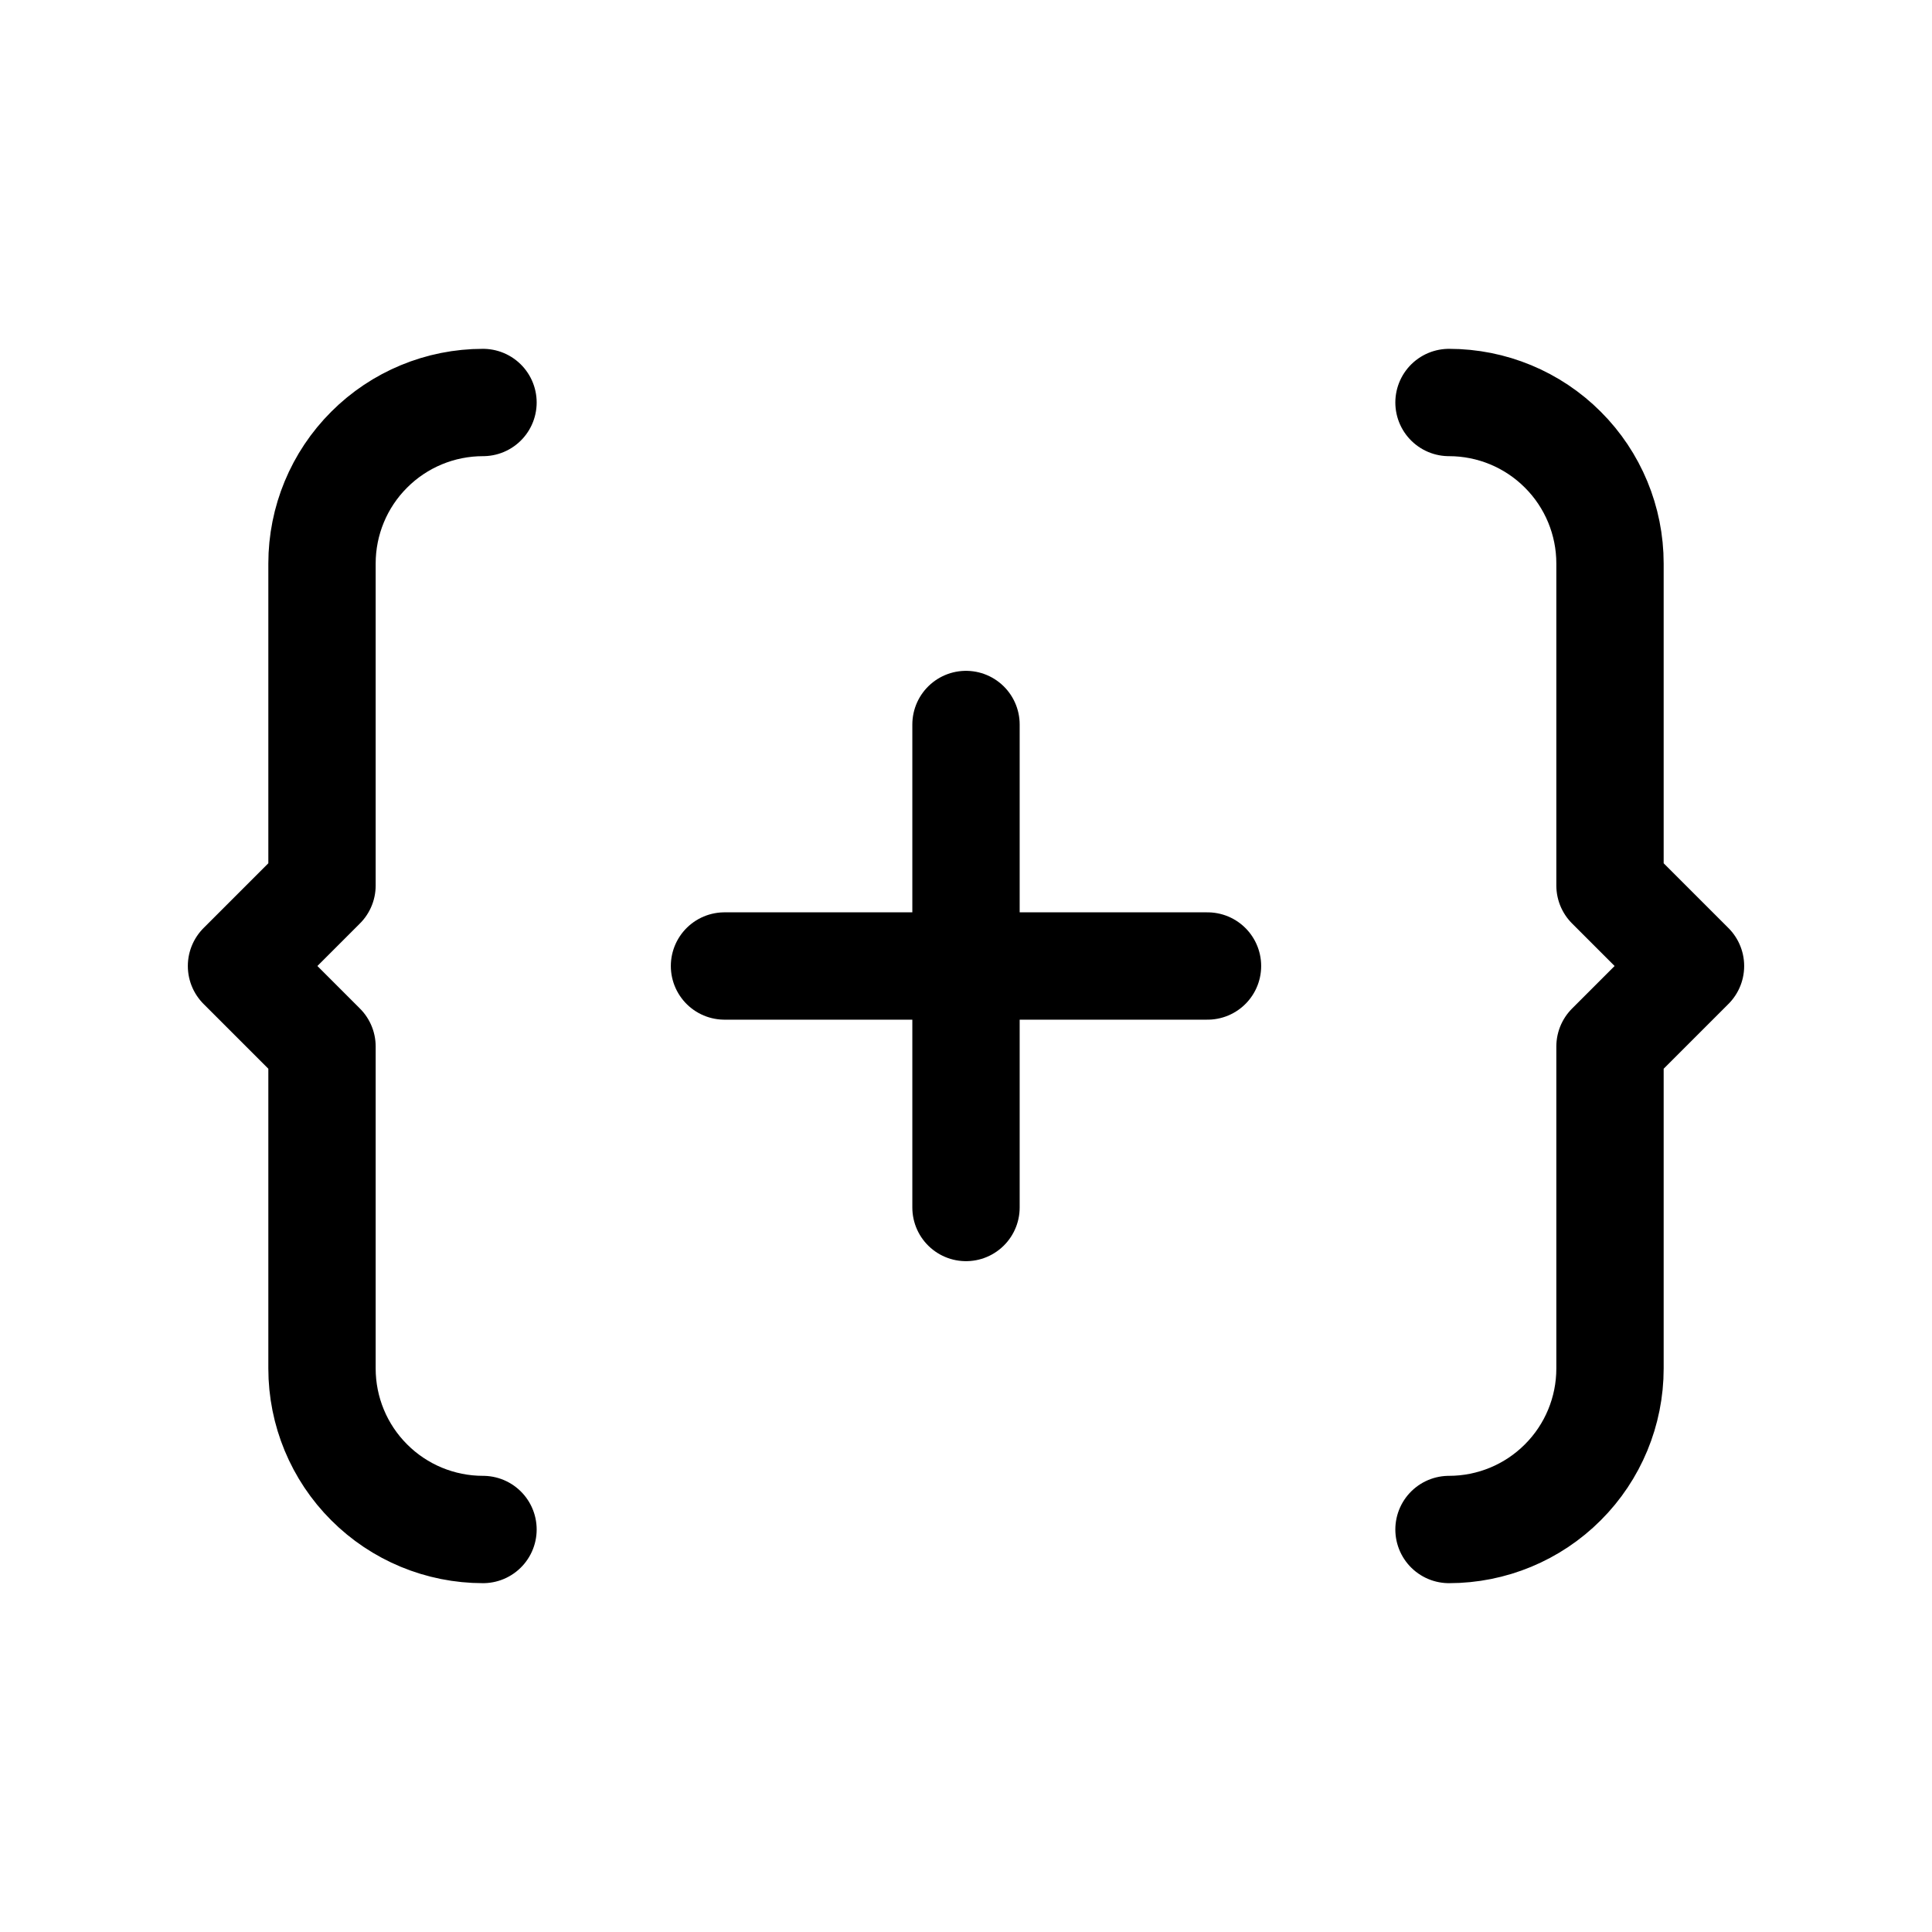
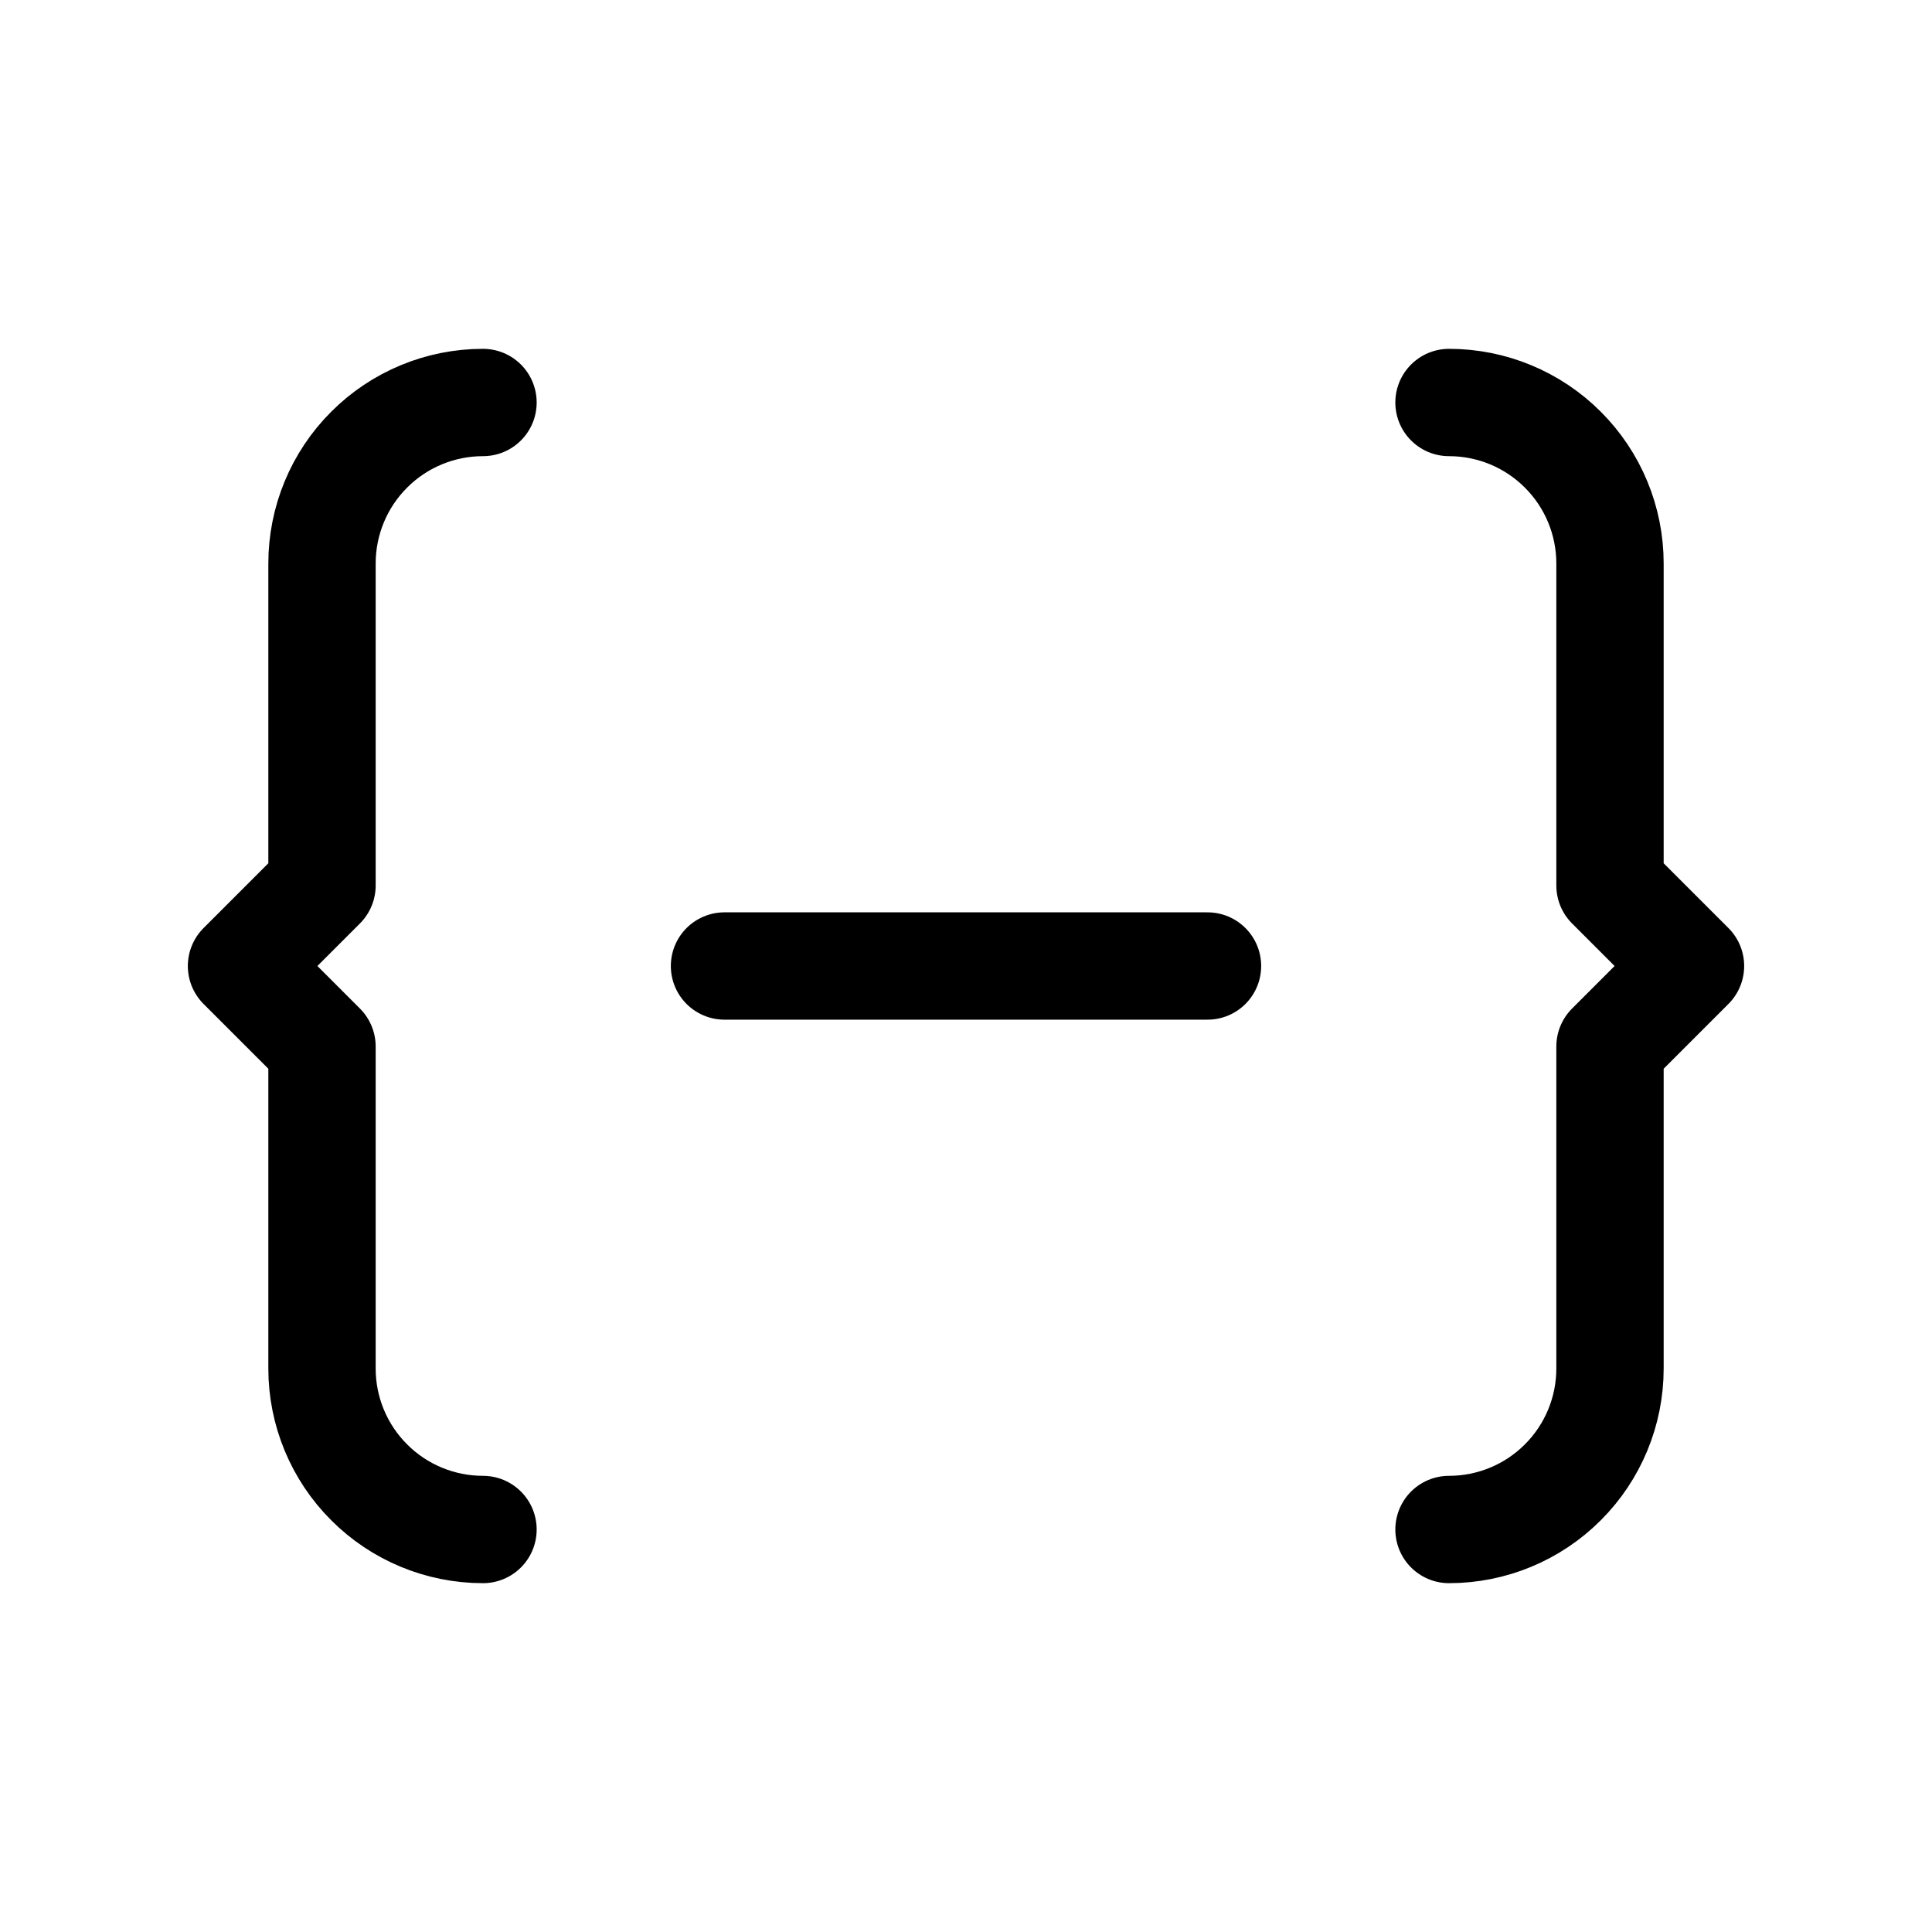
<svg xmlns="http://www.w3.org/2000/svg" width="36" height="36" viewBox="0 0 36 36" fill="none">
  <path d="M13.5 18H22.5" stroke="black" stroke-width="2" stroke-linecap="round" stroke-linejoin="round" />
-   <path d="M18 13.5V22.5" stroke="black" stroke-width="2" stroke-linecap="round" stroke-linejoin="round" />
  <path d="M9 28.5C8.204 28.5 7.441 28.184 6.879 27.621C6.316 27.059 6 26.296 6 25.5V19.5L4.5 18L6 16.5V10.5C6 9.704 6.316 8.941 6.879 8.379C7.441 7.816 8.204 7.5 9 7.5" stroke="black" stroke-width="2" stroke-linecap="round" stroke-linejoin="round" />
  <path d="M27 28.5C27.796 28.5 28.559 28.184 29.121 27.621C29.684 27.059 30 26.296 30 25.5V19.5L31.5 18L30 16.5V10.5C30 9.704 29.684 8.941 29.121 8.379C28.559 7.816 27.796 7.5 27 7.5" stroke="black" stroke-width="2" stroke-linecap="round" stroke-linejoin="round" />
</svg>